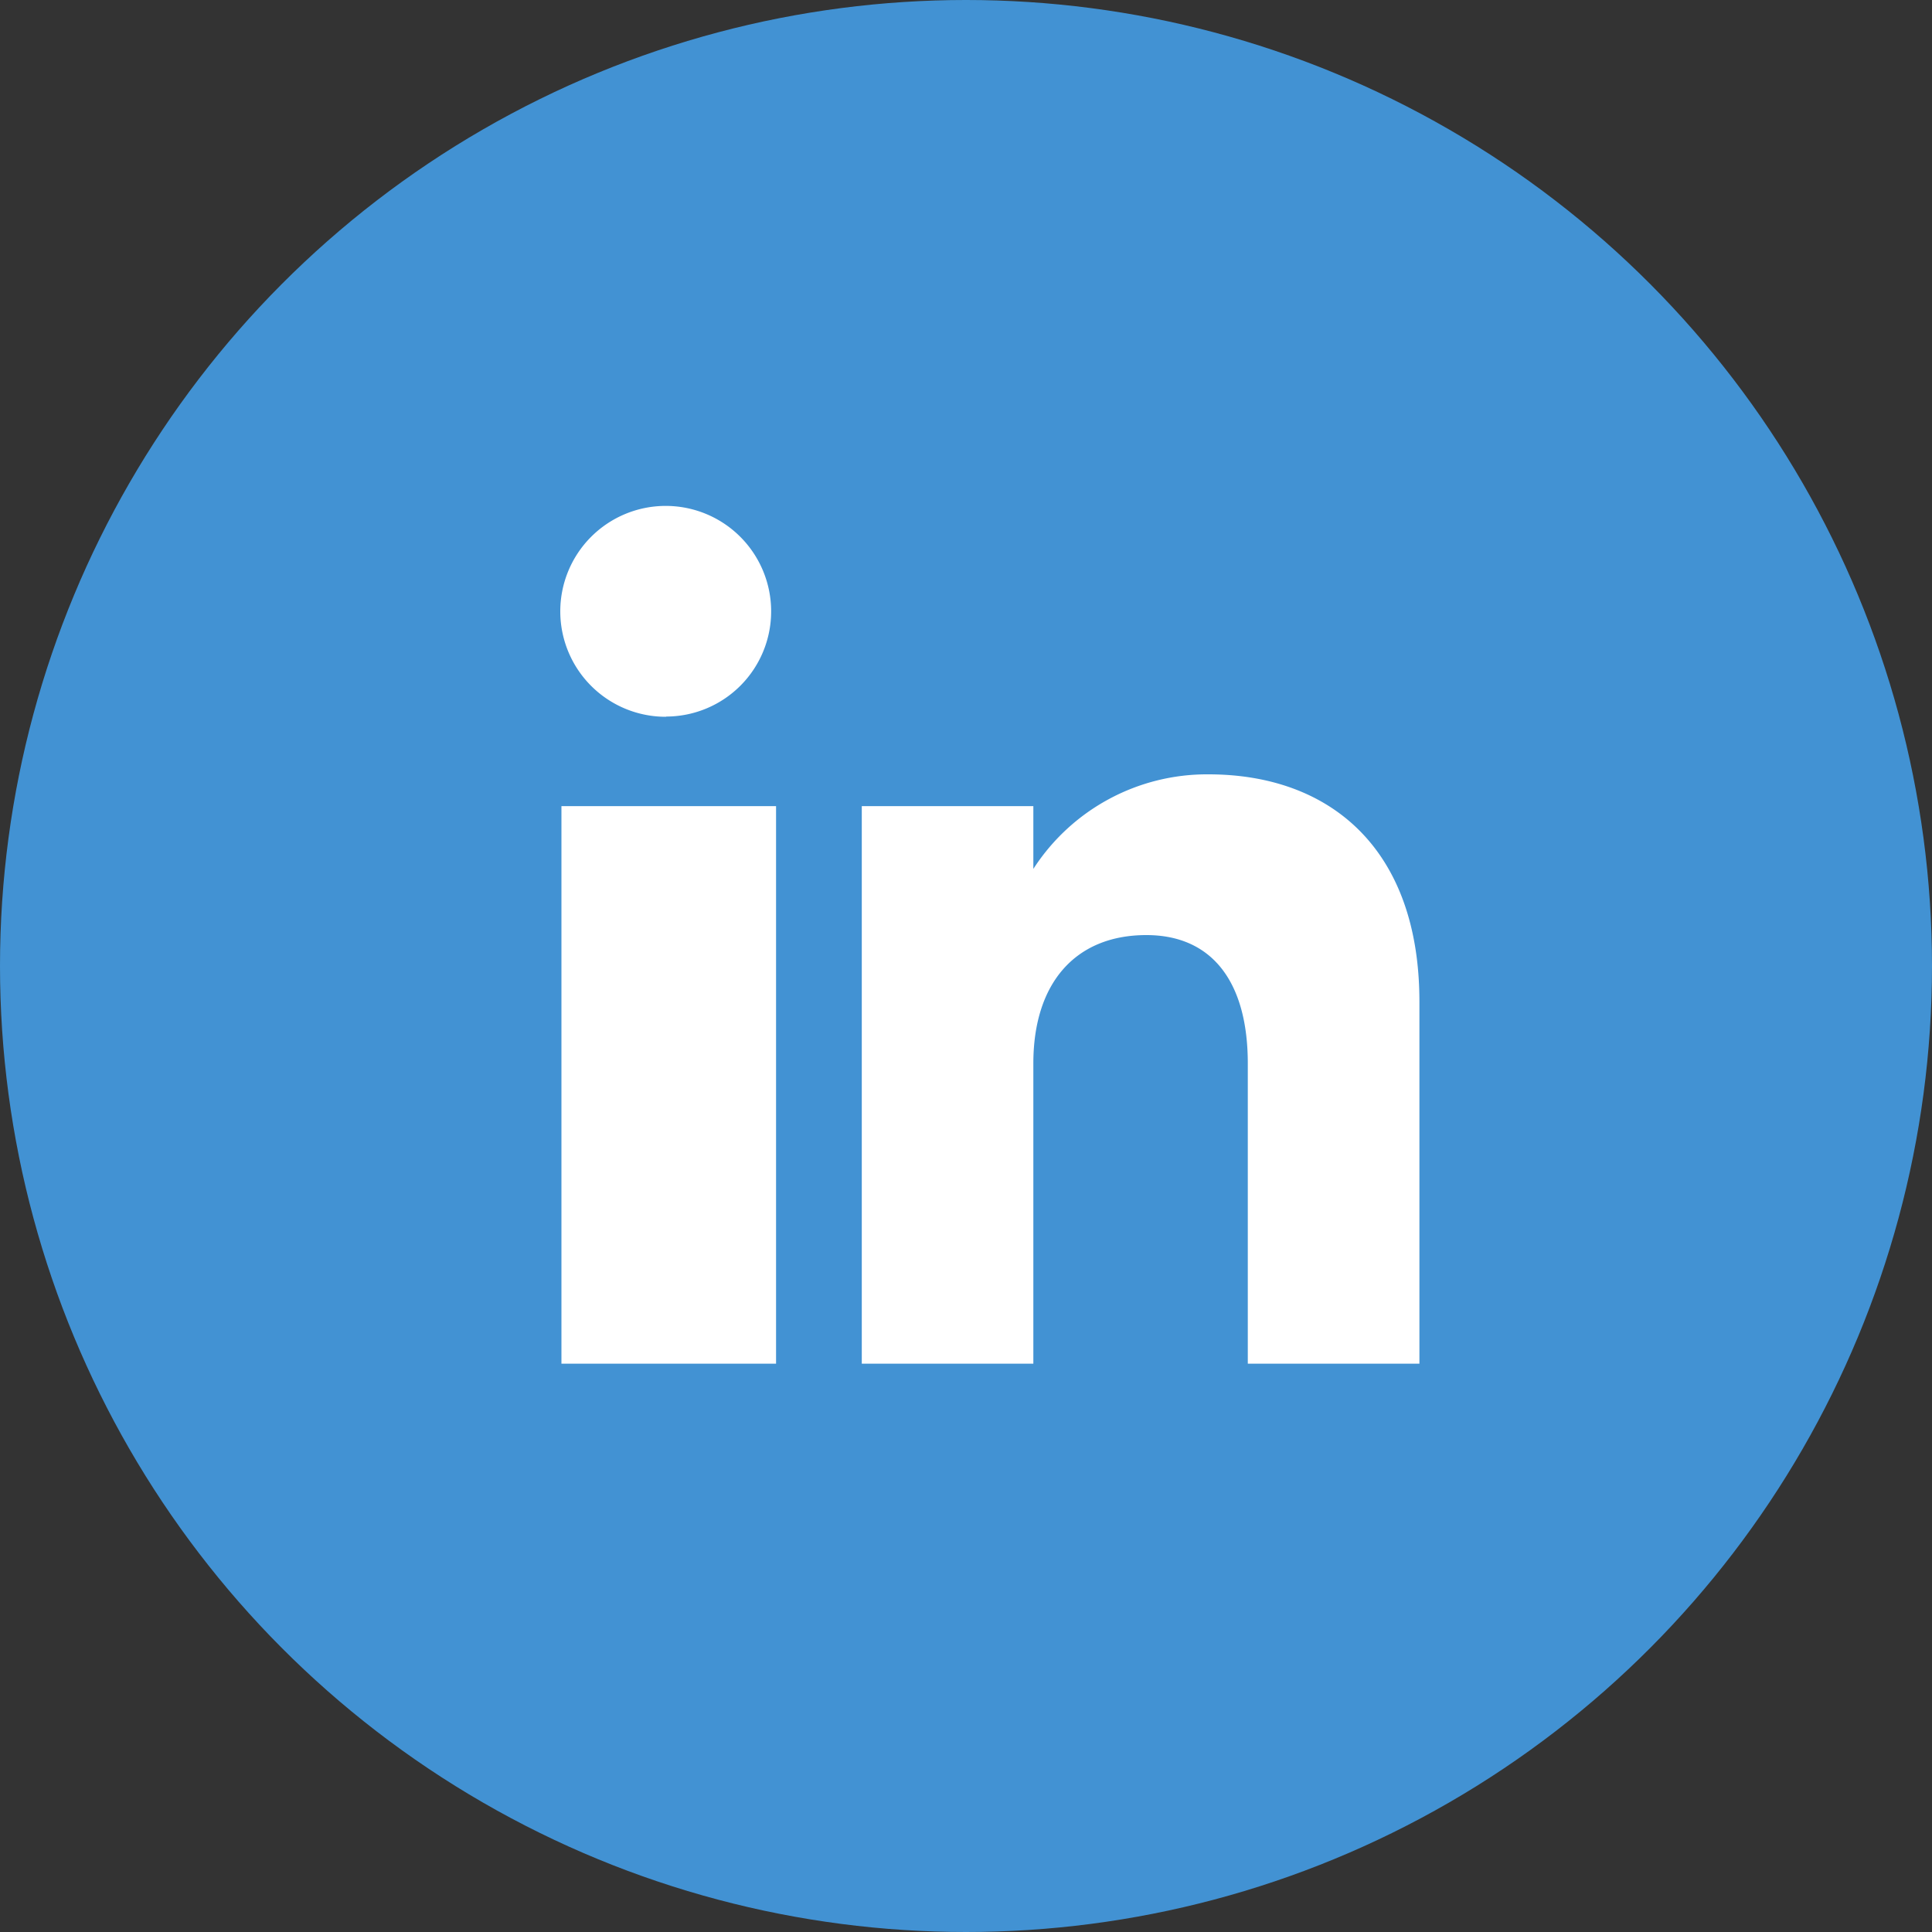
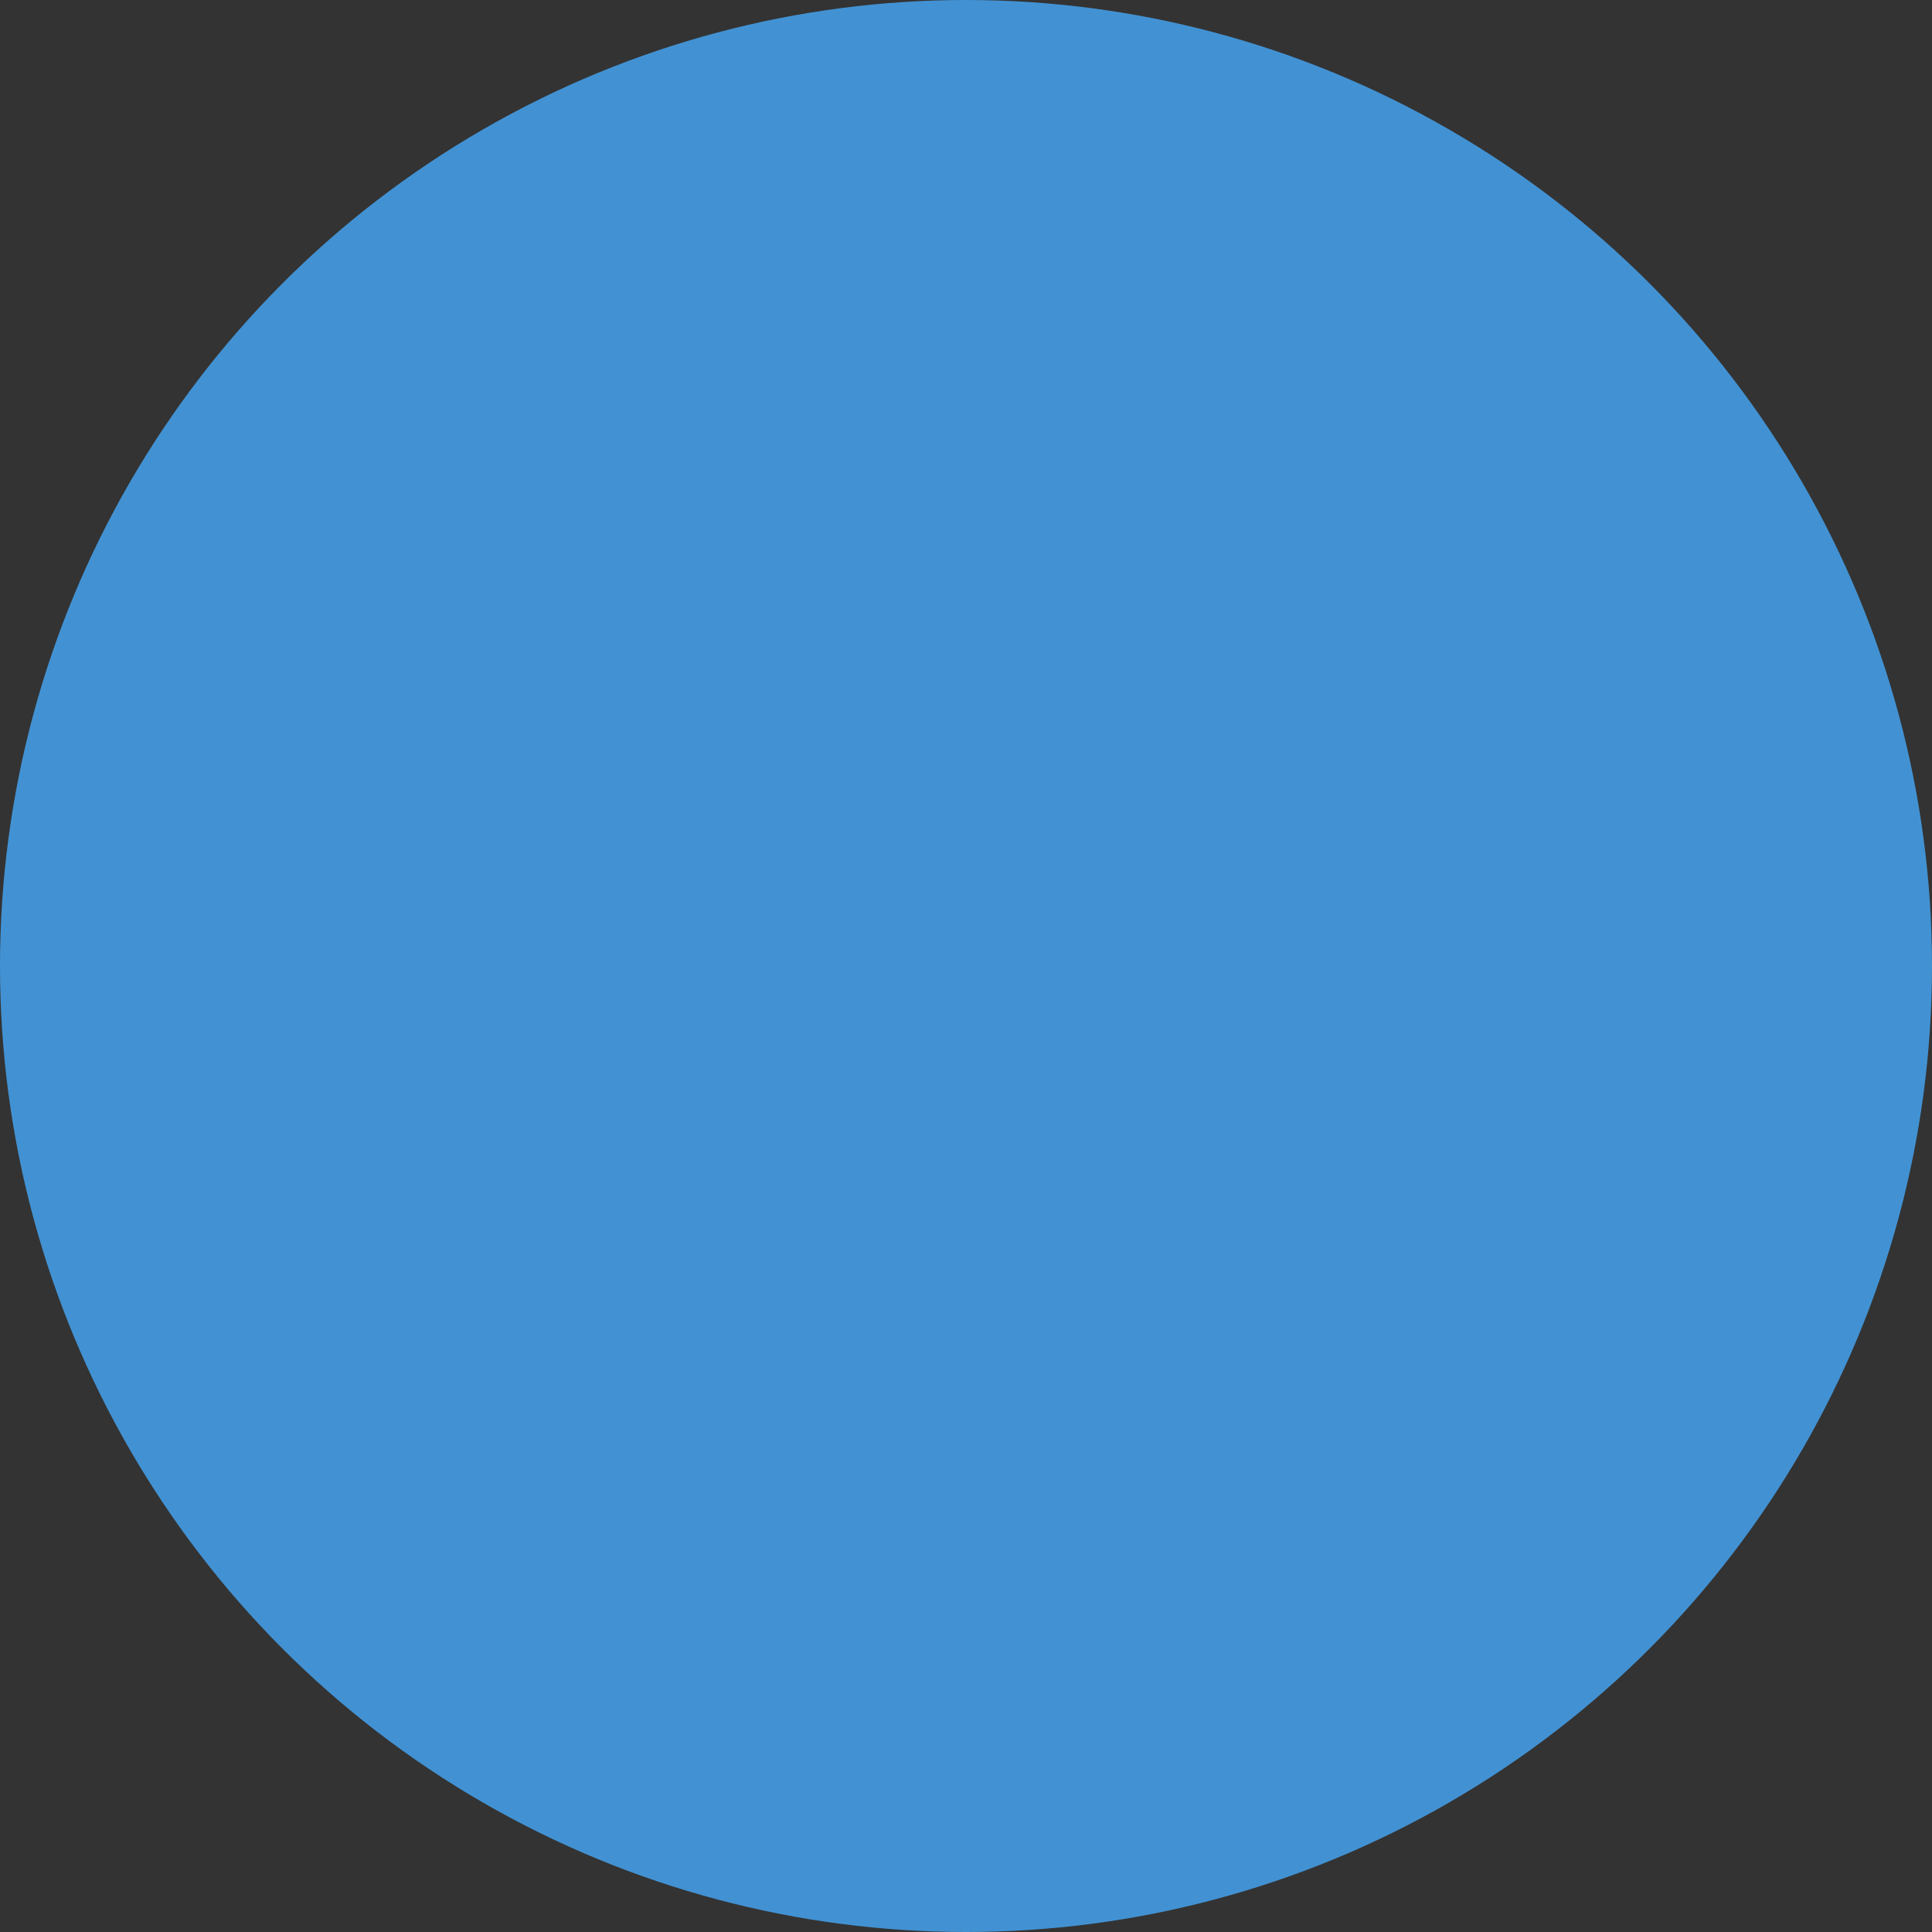
<svg xmlns="http://www.w3.org/2000/svg" width="35" height="35" viewBox="0 0 35 35">
  <rect x="0" y="0" width="35" height="35" fill="#333333" stroke="none" />
  <g id="Group_128" data-name="Group 128" transform="translate(-1030.316 -8.017)">
    <circle id="Ellipse_21" data-name="Ellipse 21" cx="17.5" cy="17.5" r="17.5" transform="translate(1030.316 8.017)" fill="#4292d3" />
-     <path id="linkedin" d="M367.914,3225.2h-3.888v-10.1h3.888Zm-1.989-11.719a1.91,1.91,0,1,1,1.9-1.91A1.905,1.905,0,0,1,365.925,3213.477Zm13.644,11.719H376.46v-5.438c0-1.491-.657-2.326-1.838-2.326-1.285,0-2.047.869-2.047,2.326v5.438h-3.108v-10.1h3.108v1.137a3.744,3.744,0,0,1,3.173-1.713c2.2,0,3.821,1.344,3.821,4.118Z" transform="translate(676.461 -3192.479)" fill="#fff" />
  </g>
</svg>